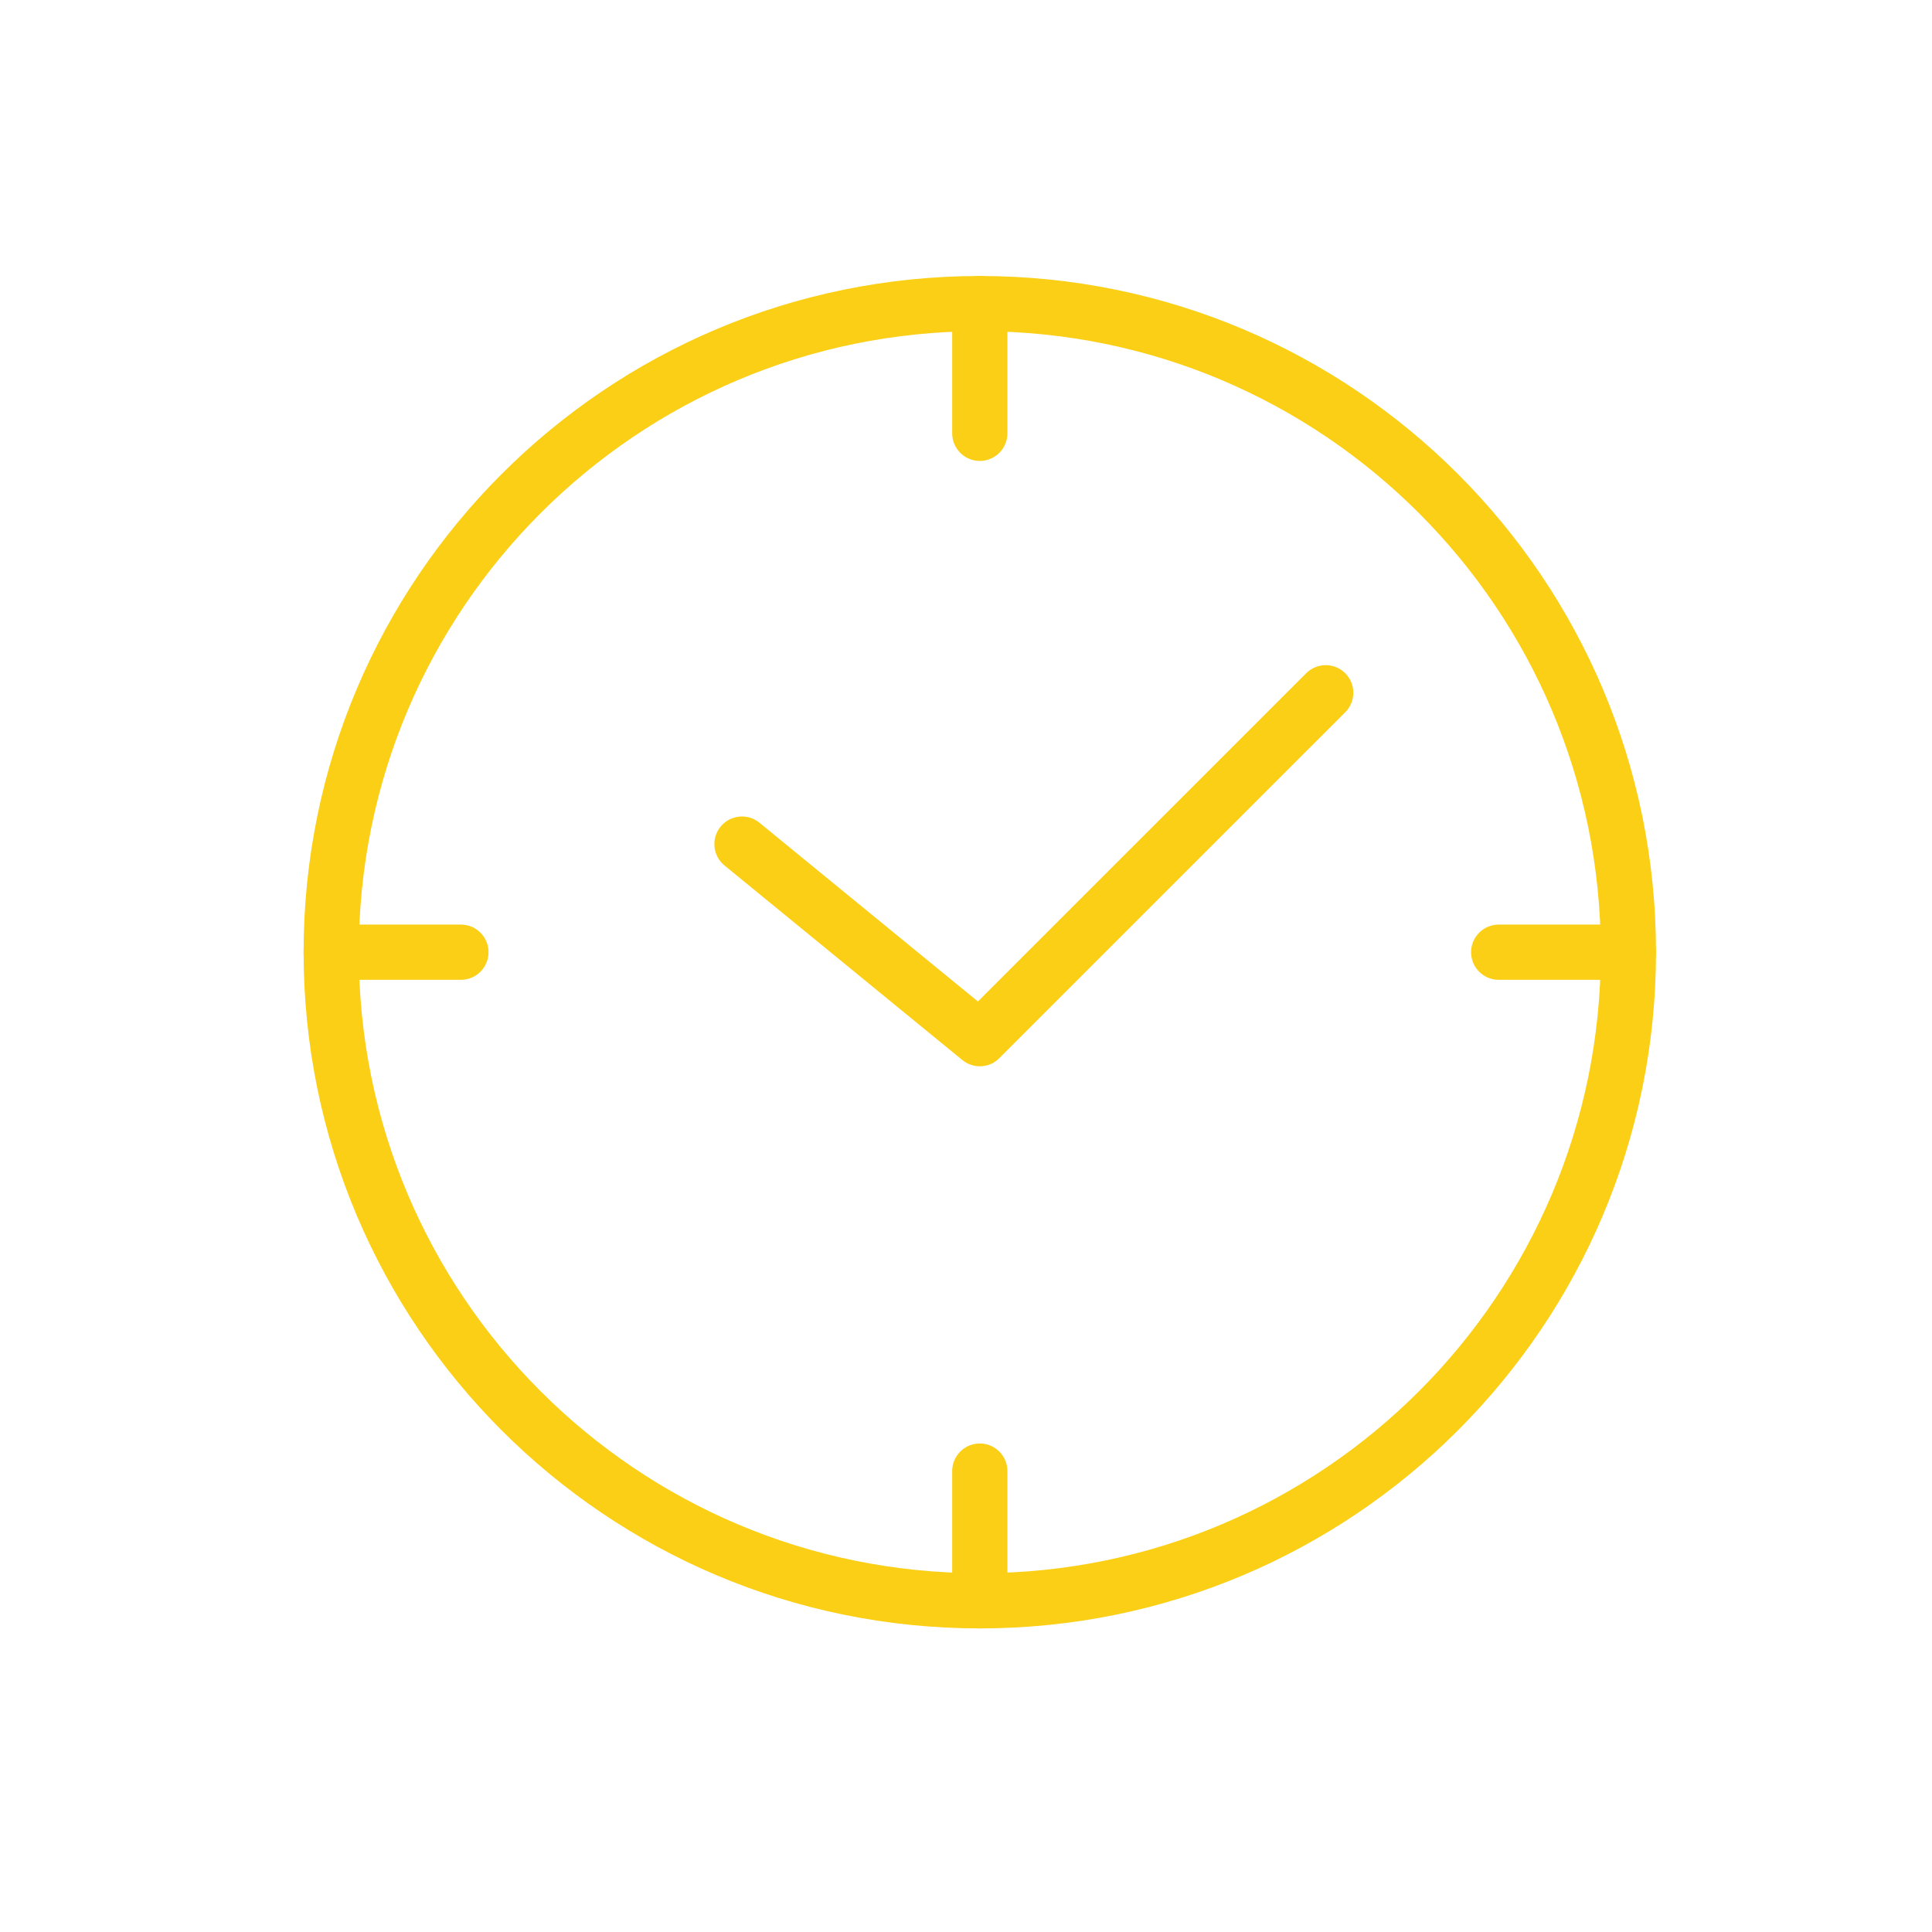
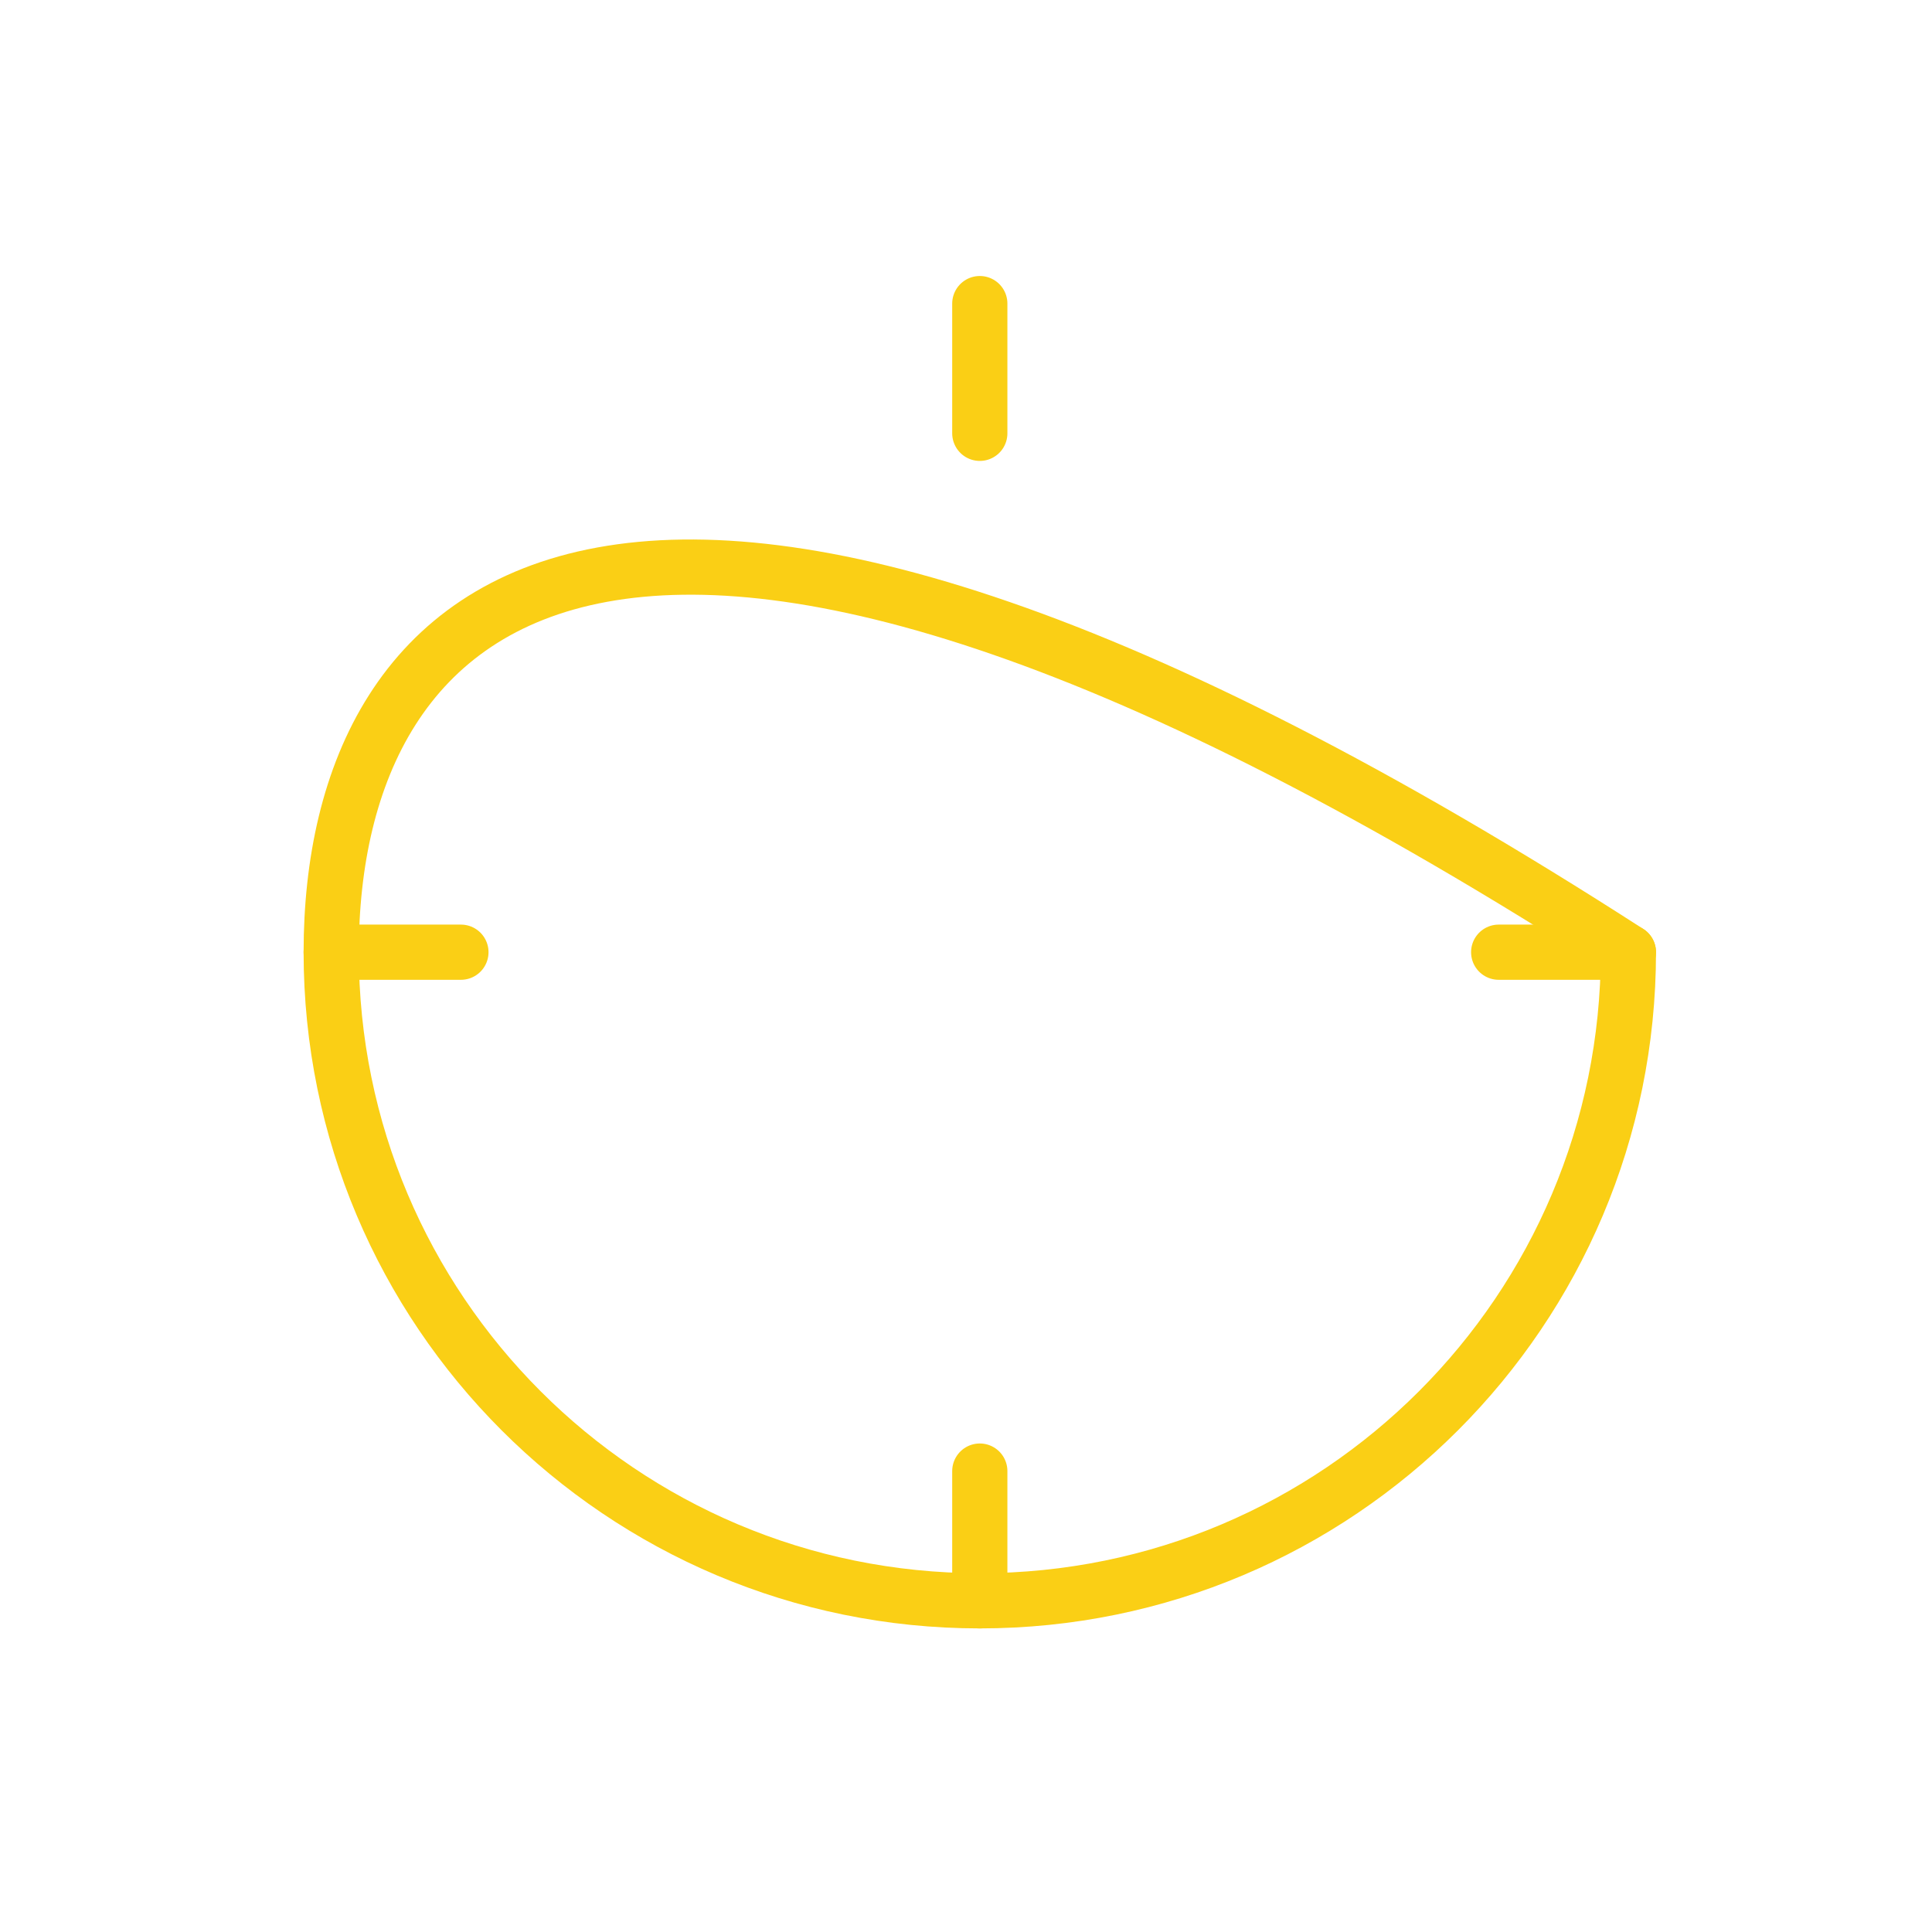
<svg xmlns="http://www.w3.org/2000/svg" width="70" height="70" viewBox="0 0 70 70" fill="none">
  <g id="Feierabend">
    <g id="Uhr">
-       <path id="layer2" d="M35.5 58C48.479 58 59 47.479 59 34.5C59 21.521 48.479 11 35.5 11C22.521 11 12 21.521 12 34.5C12 47.479 22.521 58 35.5 58Z" stroke="#FACF15" stroke-width="2" stroke-linecap="round" stroke-linejoin="round" />
+       <path id="layer2" d="M35.5 58C48.479 58 59 47.479 59 34.5C22.521 11 12 21.521 12 34.5C12 47.479 22.521 58 35.5 58Z" stroke="#FACF15" stroke-width="2" stroke-linecap="round" stroke-linejoin="round" />
      <path id="layer2_2" d="M35.5 11V15.7M35.5 53.3V58M12 34.5H16.7M54.3 34.5H59" stroke="#FACF15" stroke-width="2" stroke-linecap="round" stroke-linejoin="round" />
-       <path id="layer1" d="M48.033 25.1L35.5 37.633L26.883 30.583" stroke="#FACF15" stroke-width="2" stroke-linecap="round" stroke-linejoin="round" />
    </g>
  </g>
</svg>